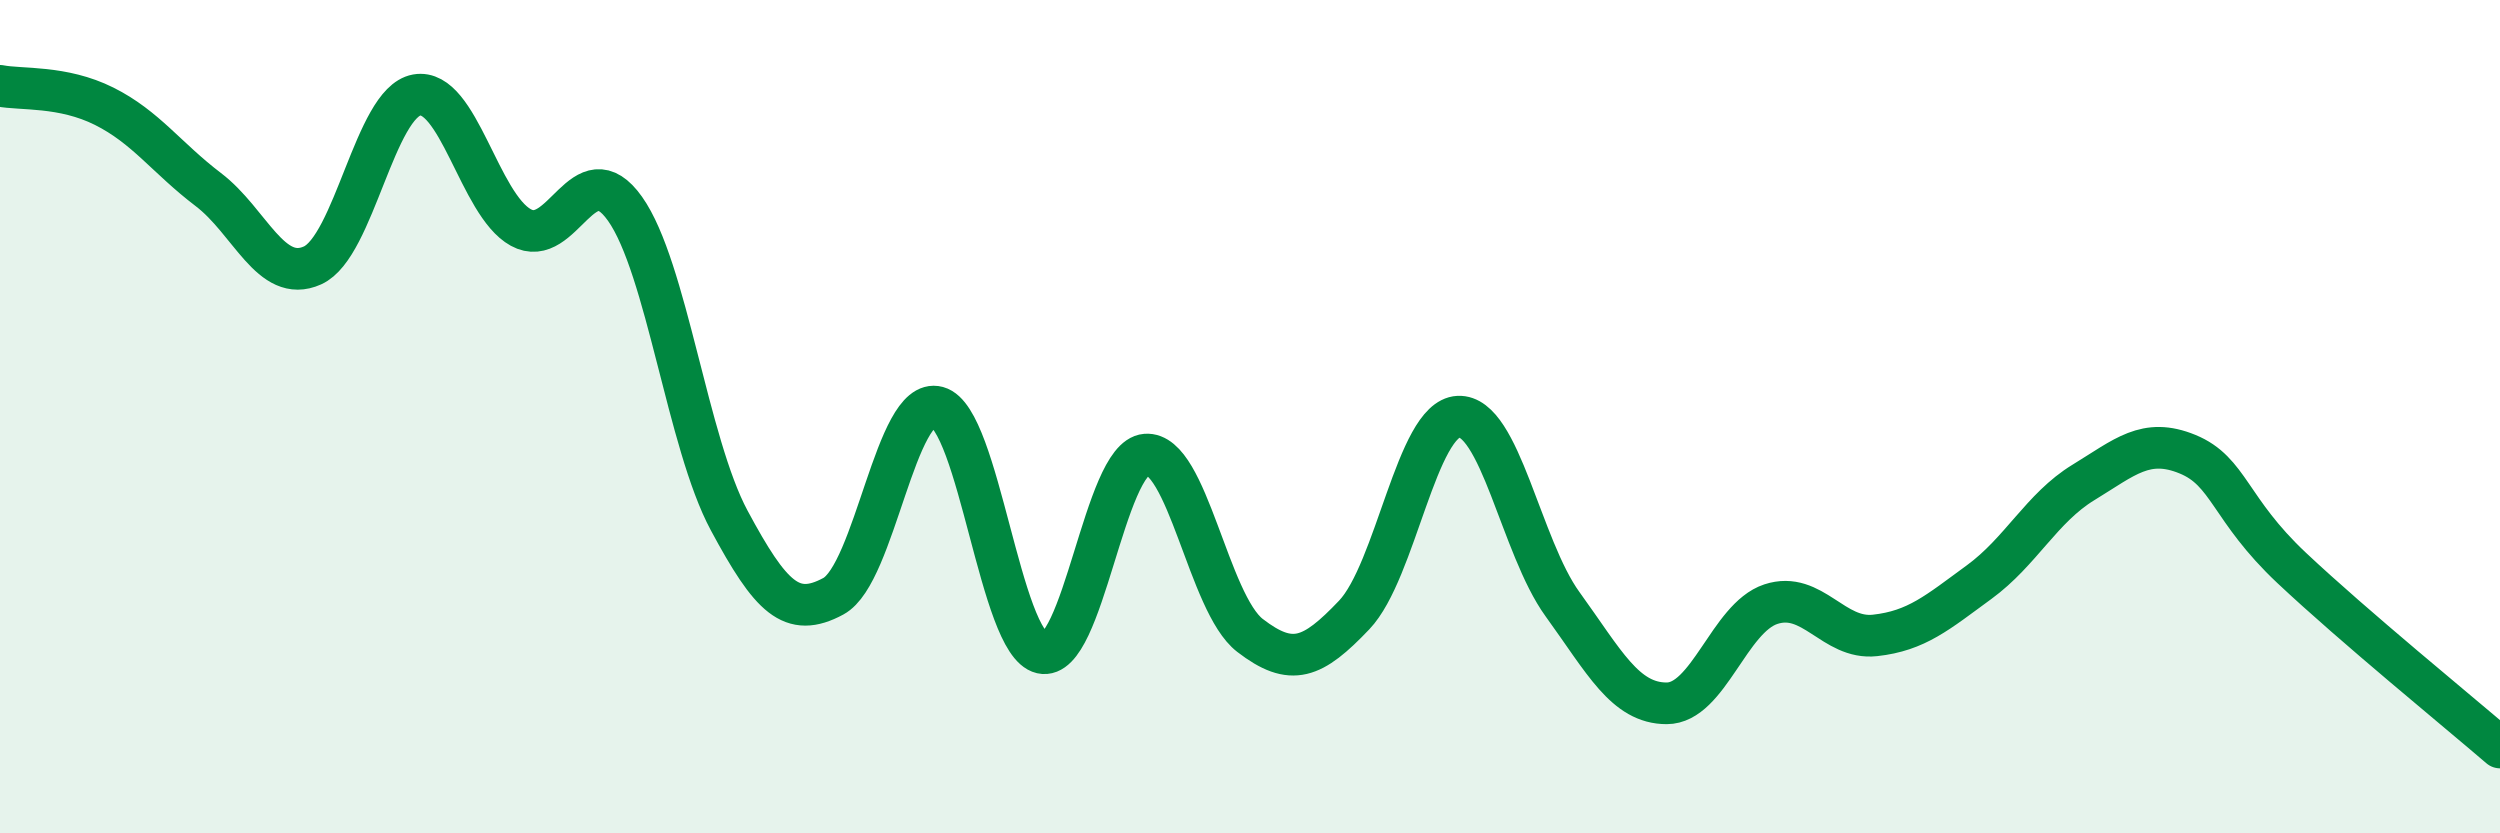
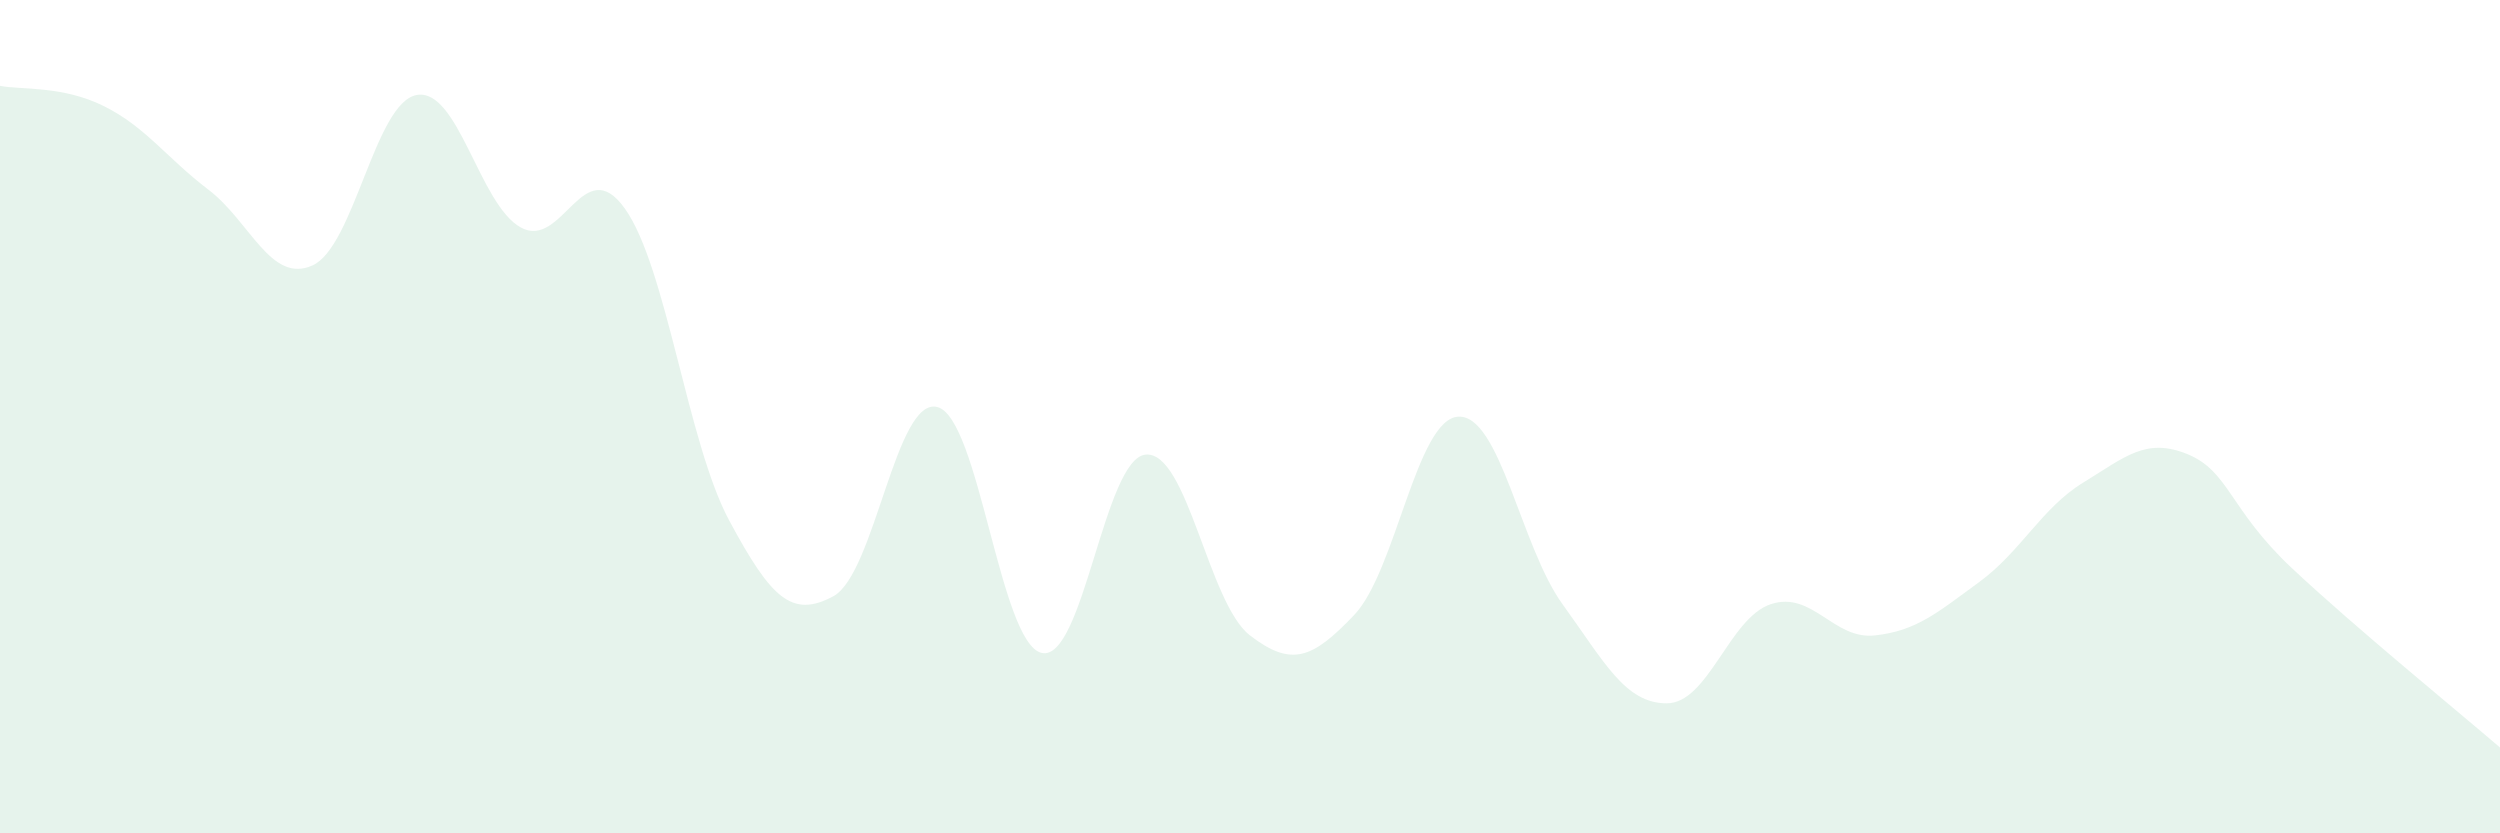
<svg xmlns="http://www.w3.org/2000/svg" width="60" height="20" viewBox="0 0 60 20">
  <path d="M 0,2.06 C 0.5,2.16 1.5,2.05 2.5,2.55 C 3.5,3.05 4,3.79 5,4.55 C 6,5.31 6.5,6.82 7.5,6.37 C 8.5,5.92 9,2.46 10,2.28 C 11,2.1 11.5,4.91 12.5,5.46 C 13.5,6.01 14,3.6 15,5.01 C 16,6.42 16.5,10.63 17.5,12.49 C 18.5,14.35 19,14.85 20,14.31 C 21,13.77 21.5,9.5 22.5,9.77 C 23.5,10.04 24,15.44 25,15.67 C 26,15.9 26.5,10.99 27.5,10.91 C 28.5,10.83 29,14.48 30,15.25 C 31,16.02 31.5,15.81 32.5,14.76 C 33.5,13.71 34,10.05 35,10 C 36,9.95 36.5,13.12 37.5,14.5 C 38.5,15.88 39,16.88 40,16.88 C 41,16.88 41.5,14.83 42.5,14.5 C 43.5,14.17 44,15.36 45,15.25 C 46,15.14 46.5,14.7 47.5,13.97 C 48.5,13.24 49,12.19 50,11.58 C 51,10.97 51.5,10.49 52.5,10.9 C 53.5,11.31 53.5,12.22 55,13.63 C 56.5,15.04 59,17.08 60,17.94L60 20L0 20Z" fill="#008740" opacity="0.1" stroke-linecap="round" stroke-linejoin="round" />
-   <path d="M 0,2.06 C 0.5,2.16 1.5,2.05 2.5,2.55 C 3.5,3.05 4,3.79 5,4.55 C 6,5.31 6.5,6.82 7.5,6.37 C 8.5,5.92 9,2.46 10,2.28 C 11,2.1 11.5,4.91 12.5,5.46 C 13.5,6.01 14,3.6 15,5.01 C 16,6.42 16.5,10.63 17.5,12.49 C 18.5,14.35 19,14.85 20,14.31 C 21,13.77 21.5,9.5 22.5,9.77 C 23.5,10.04 24,15.44 25,15.67 C 26,15.9 26.5,10.99 27.5,10.91 C 28.5,10.83 29,14.48 30,15.25 C 31,16.02 31.5,15.81 32.5,14.76 C 33.5,13.71 34,10.05 35,10 C 36,9.95 36.5,13.12 37.5,14.5 C 38.5,15.88 39,16.88 40,16.88 C 41,16.88 41.5,14.83 42.5,14.5 C 43.5,14.17 44,15.36 45,15.25 C 46,15.14 46.5,14.7 47.5,13.97 C 48.5,13.24 49,12.19 50,11.58 C 51,10.97 51.5,10.49 52.5,10.9 C 53.5,11.31 53.5,12.22 55,13.63 C 56.5,15.04 59,17.08 60,17.94" stroke="#008740" stroke-width="1" fill="none" stroke-linecap="round" stroke-linejoin="round" />
</svg>